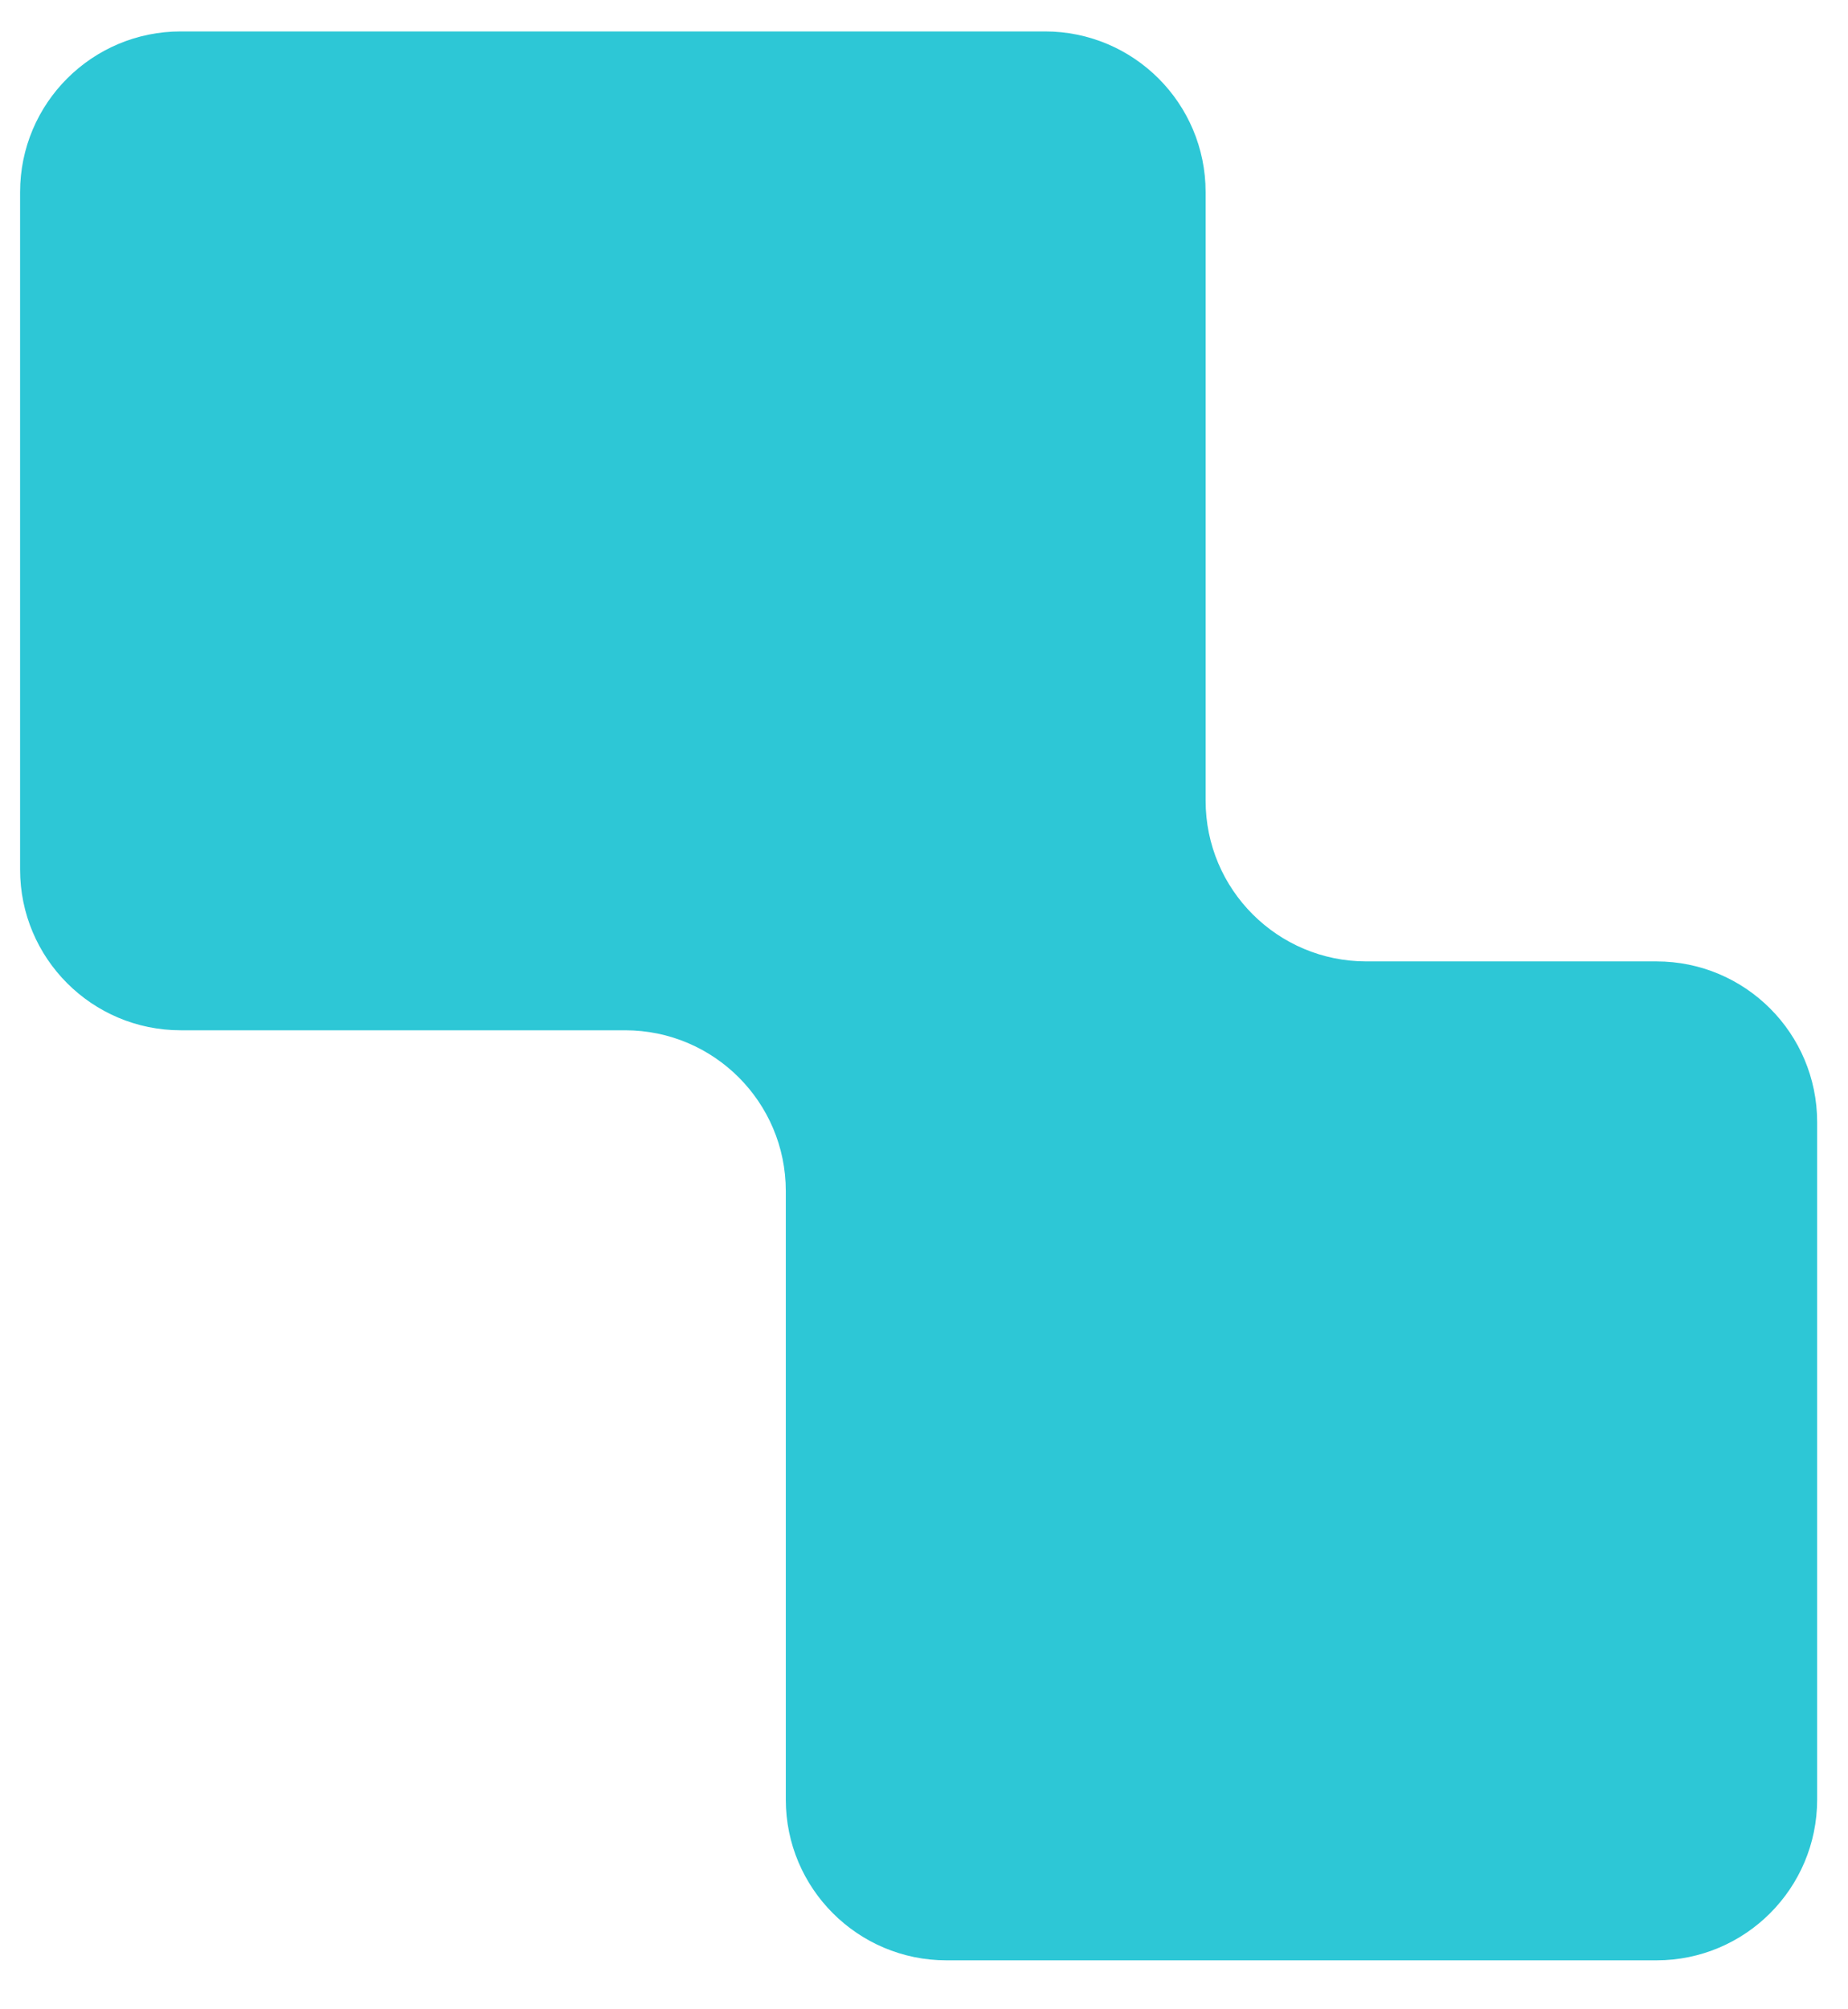
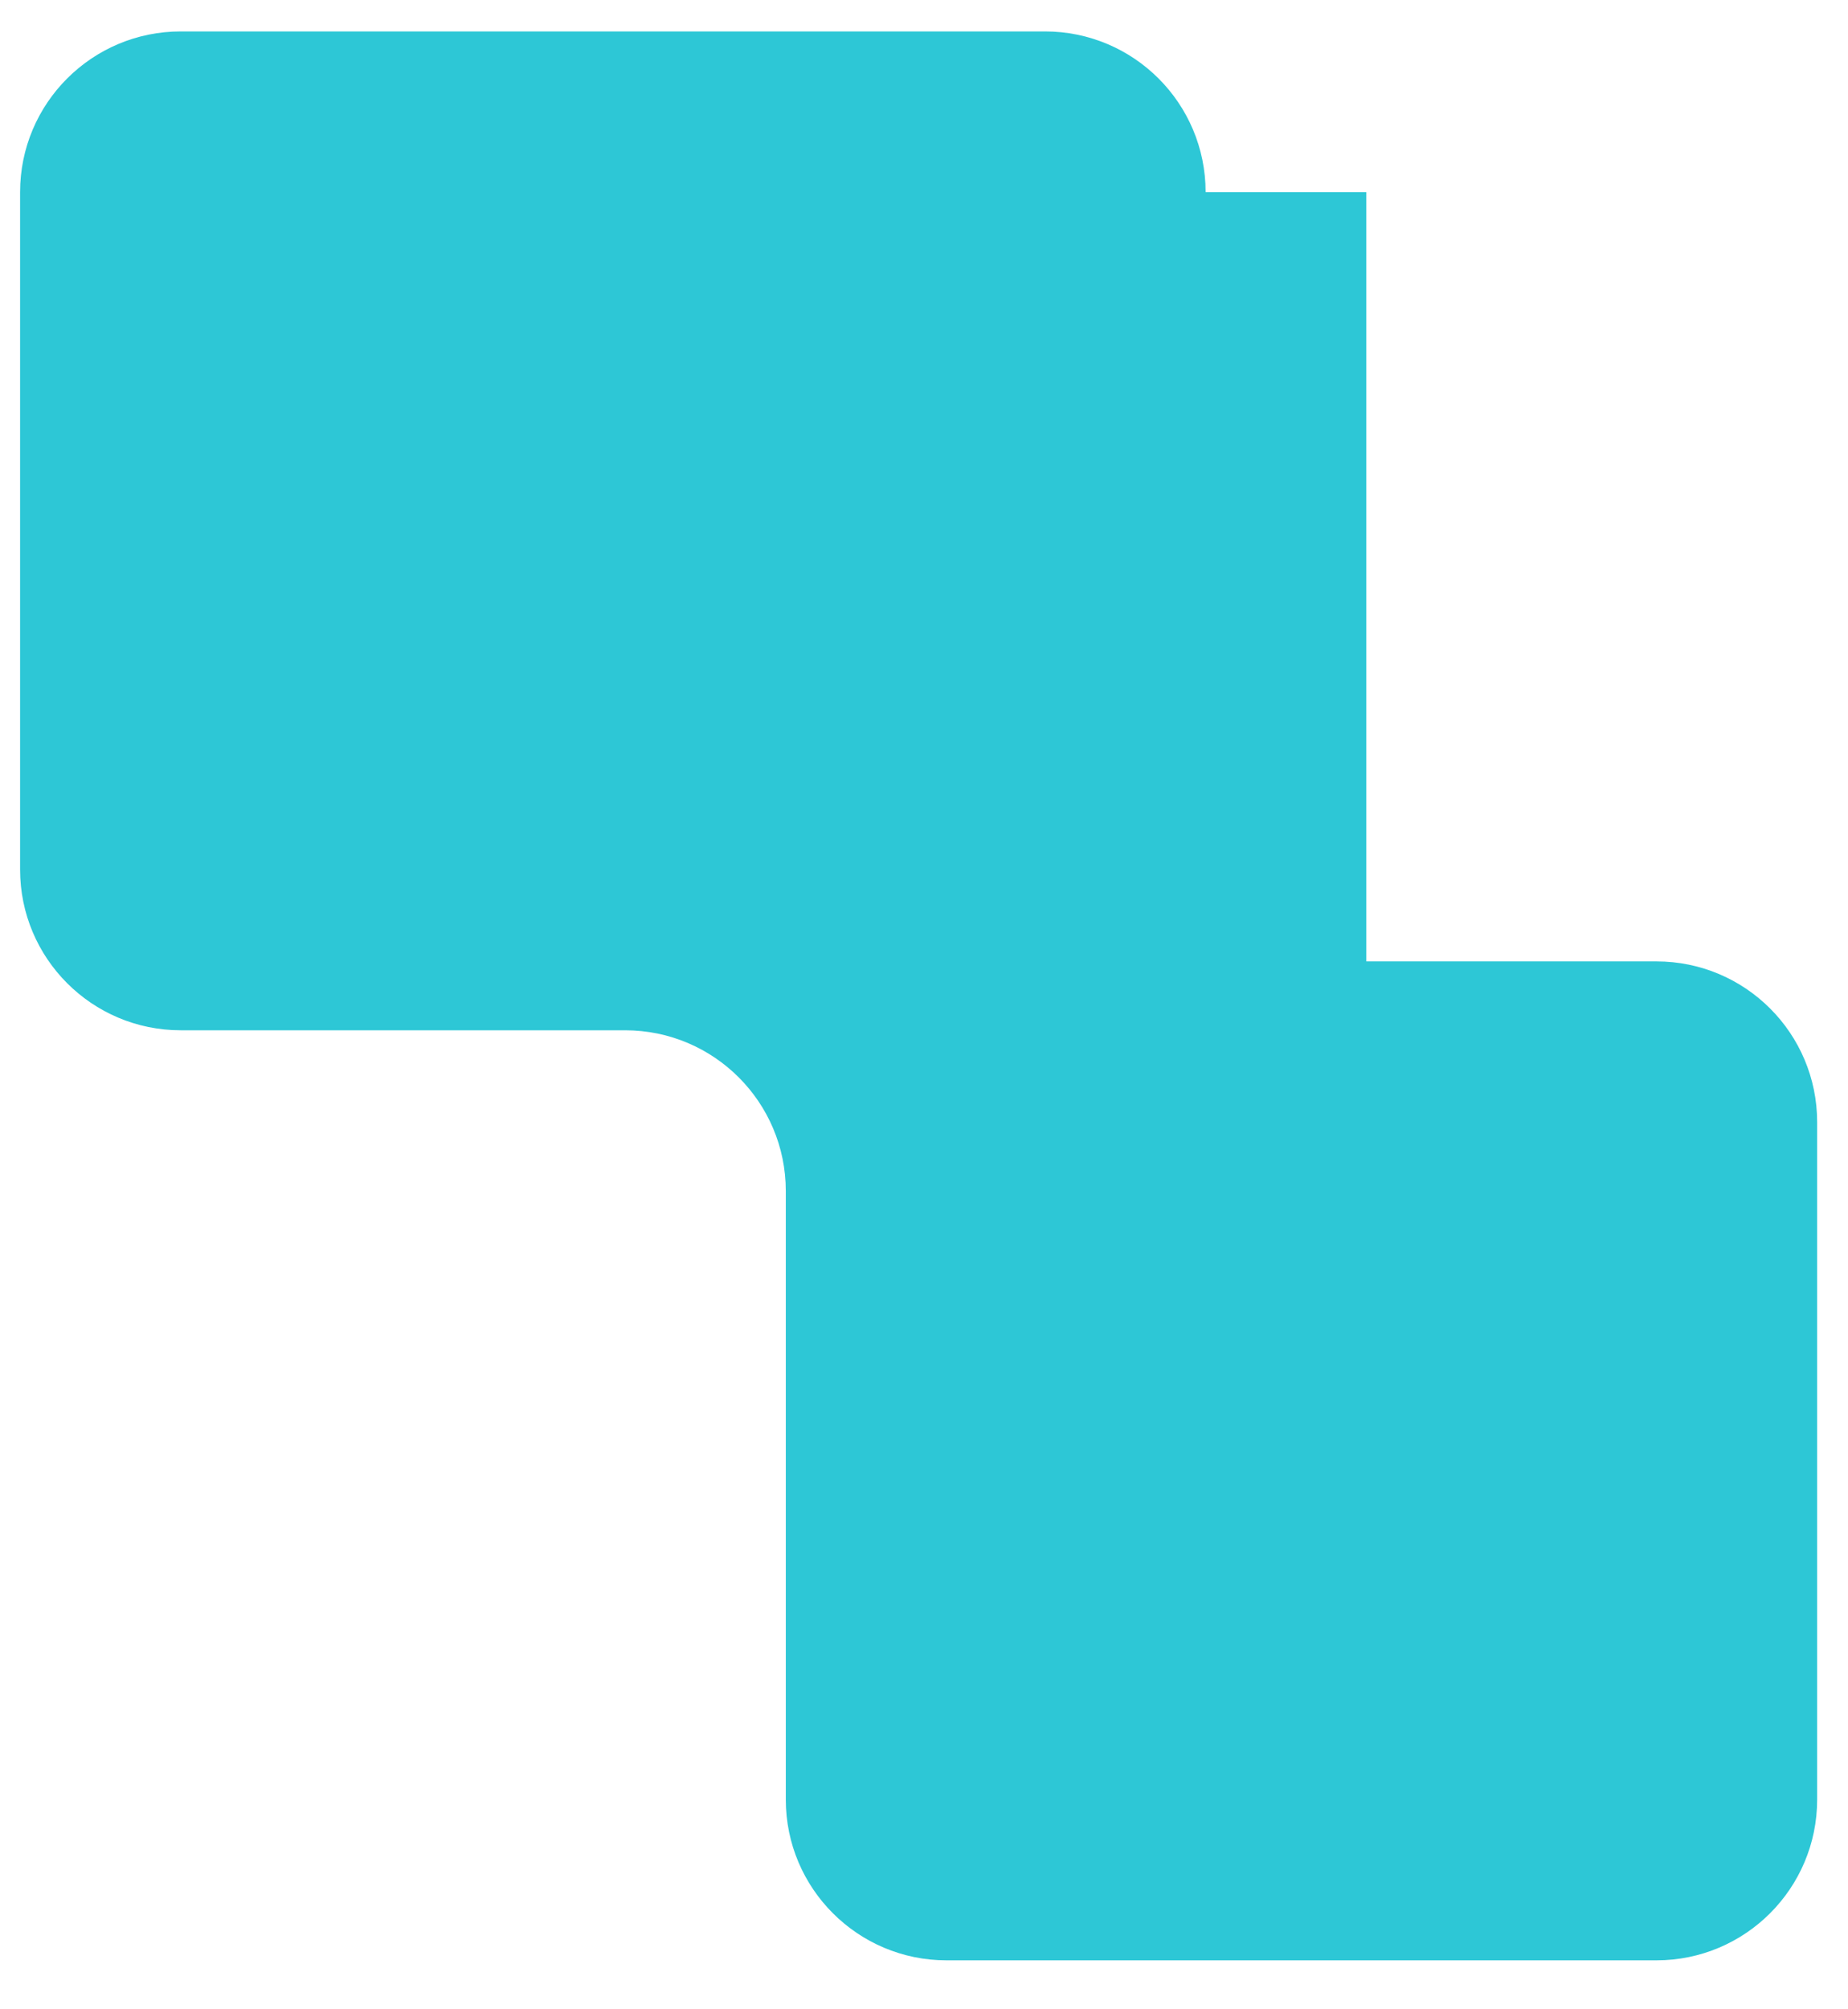
<svg xmlns="http://www.w3.org/2000/svg" width="23" height="25" viewBox="0 0 23 25" fill="none">
-   <path fill-rule="evenodd" clip-rule="evenodd" d="M15.005 2.391C15.005 1.286 14.11 0.391 13.005 0.391H2.25C1.145 0.391 0.25 1.286 0.25 2.391V10.819C0.25 11.924 1.145 12.819 2.25 12.819H7.78C8.885 12.819 9.78 13.715 9.78 14.819V22.391C9.78 23.495 10.676 24.391 11.78 24.391H20.616C21.721 24.391 22.616 23.495 22.616 22.391V13.962C22.616 12.857 21.721 11.962 20.616 11.962H17.005C15.901 11.962 15.005 11.067 15.005 9.962V2.391Z" fill="#2DC7D6" />
+   <path fill-rule="evenodd" clip-rule="evenodd" d="M15.005 2.391C15.005 1.286 14.11 0.391 13.005 0.391H2.25C1.145 0.391 0.25 1.286 0.25 2.391V10.819C0.25 11.924 1.145 12.819 2.25 12.819H7.78C8.885 12.819 9.78 13.715 9.78 14.819V22.391C9.78 23.495 10.676 24.391 11.78 24.391H20.616C21.721 24.391 22.616 23.495 22.616 22.391V13.962C22.616 12.857 21.721 11.962 20.616 11.962H17.005V2.391Z" fill="#2DC7D6" />
</svg>